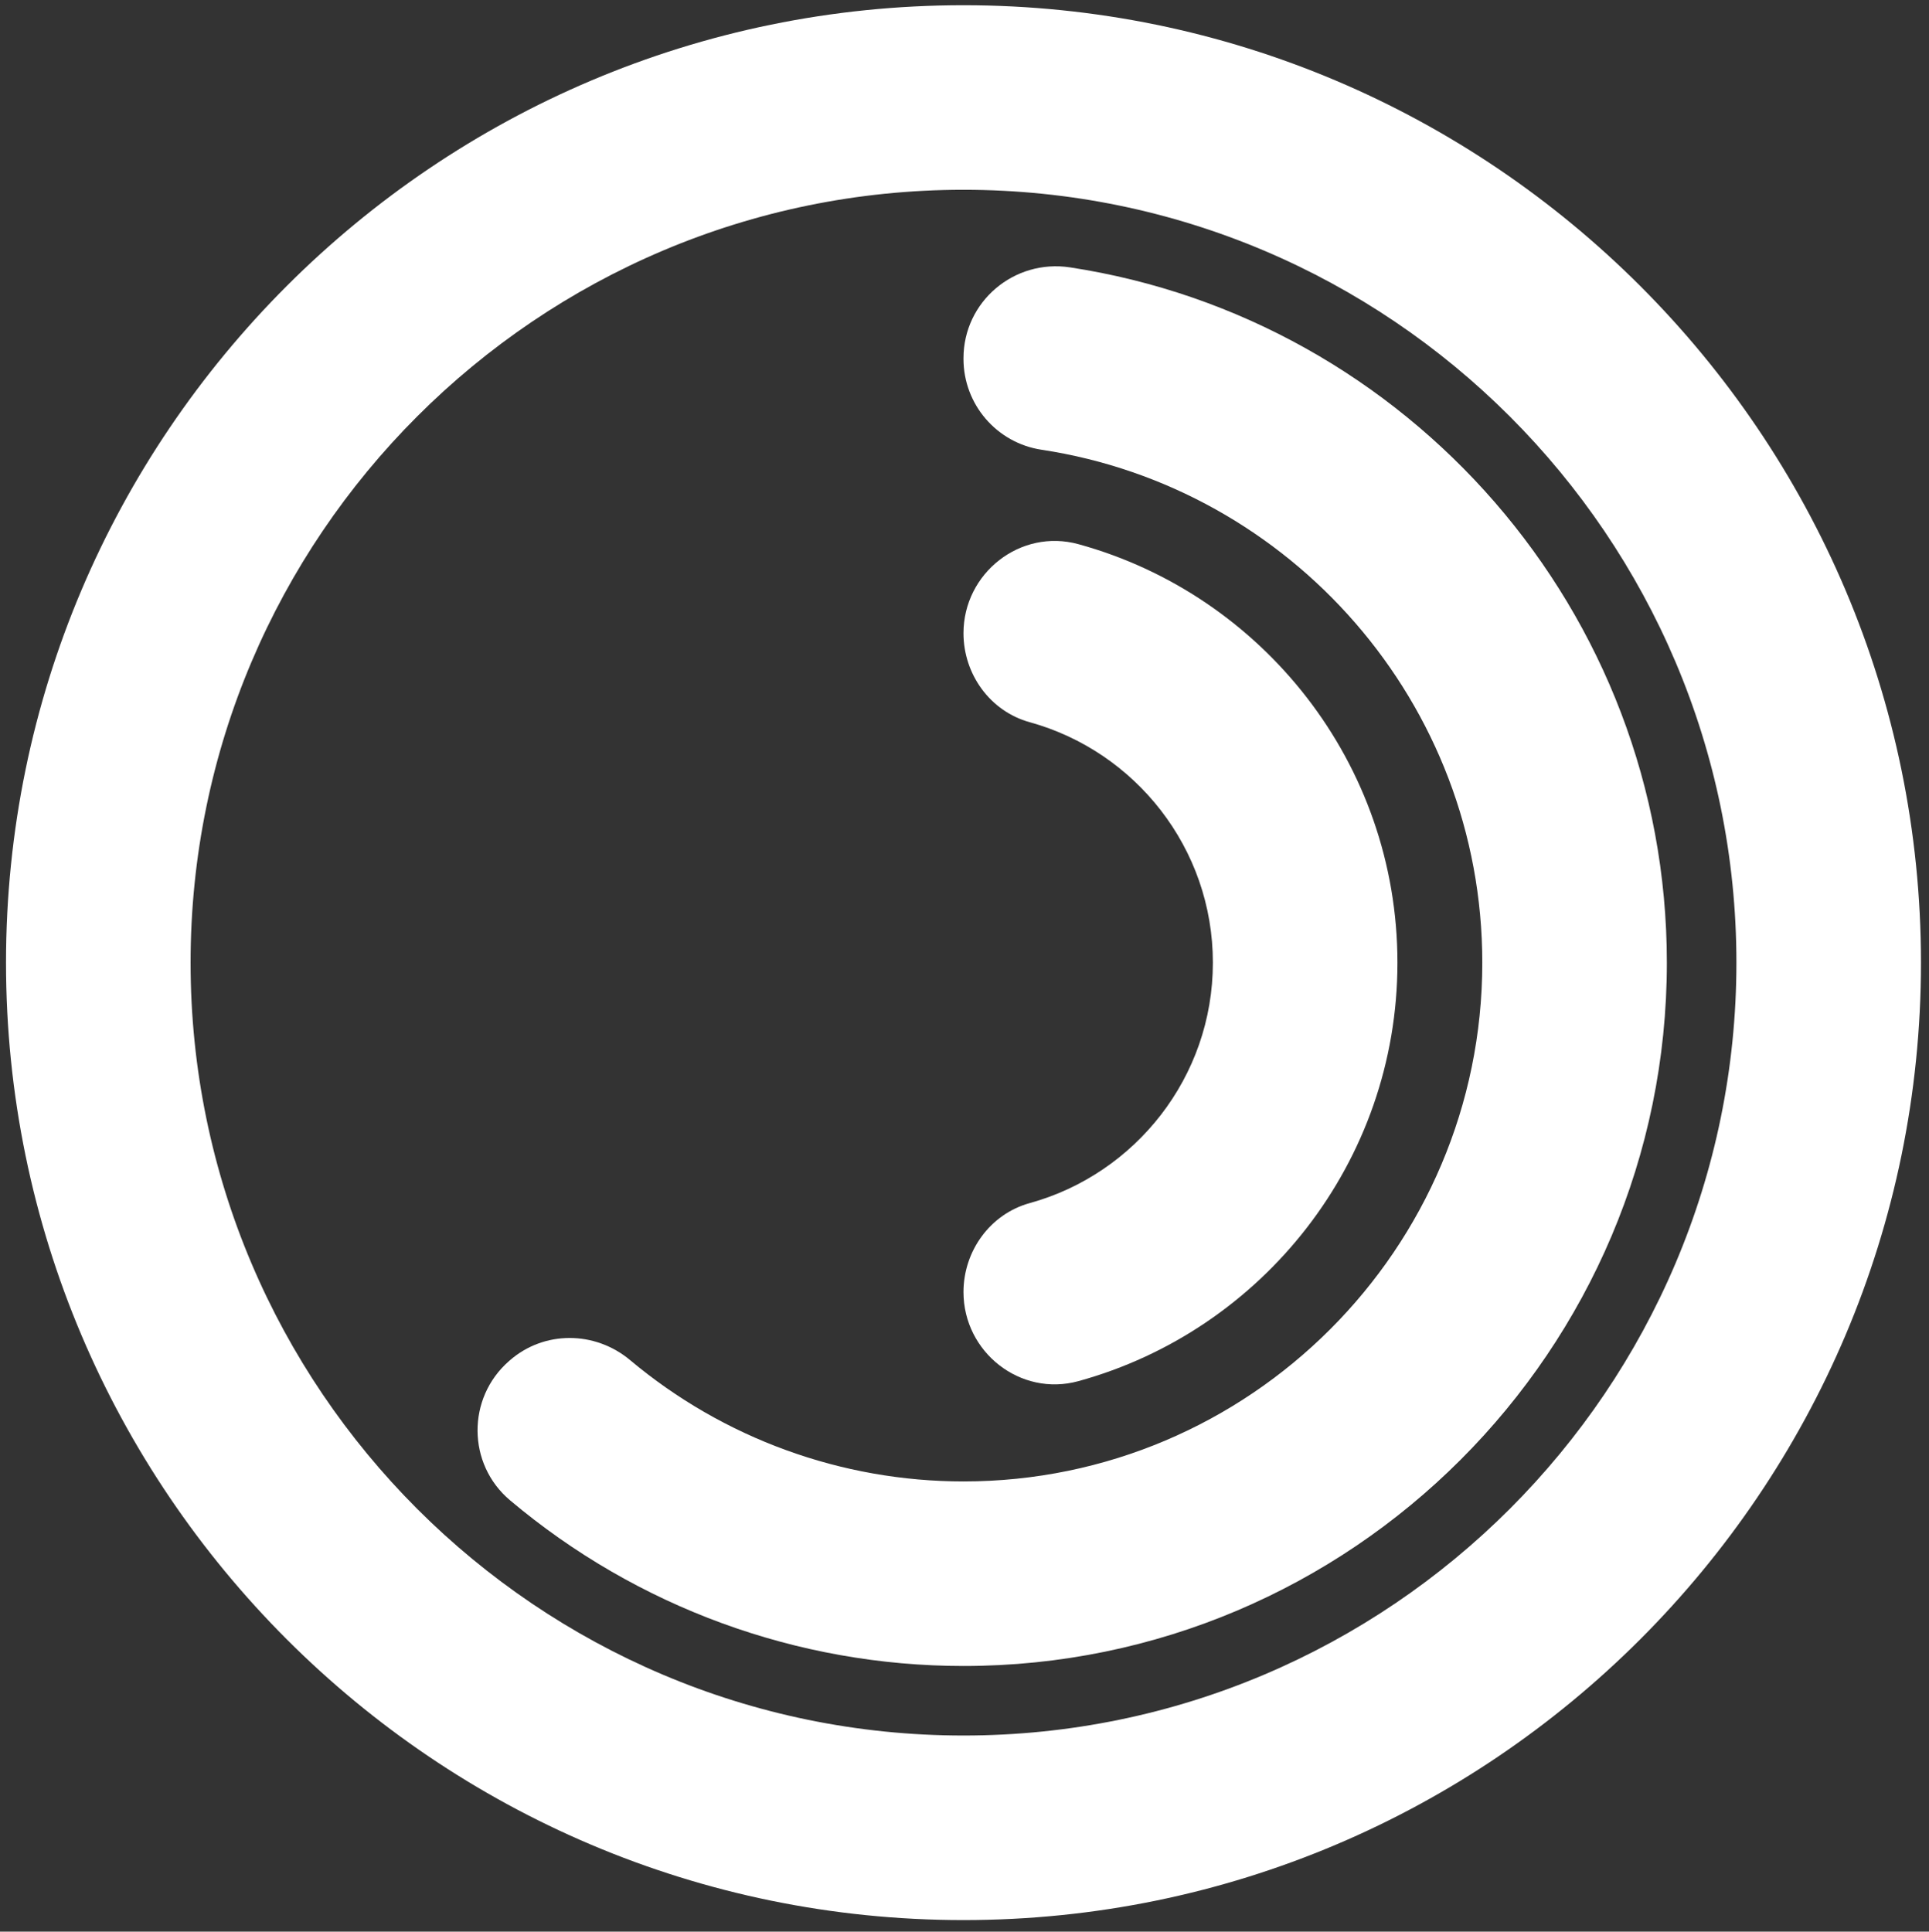
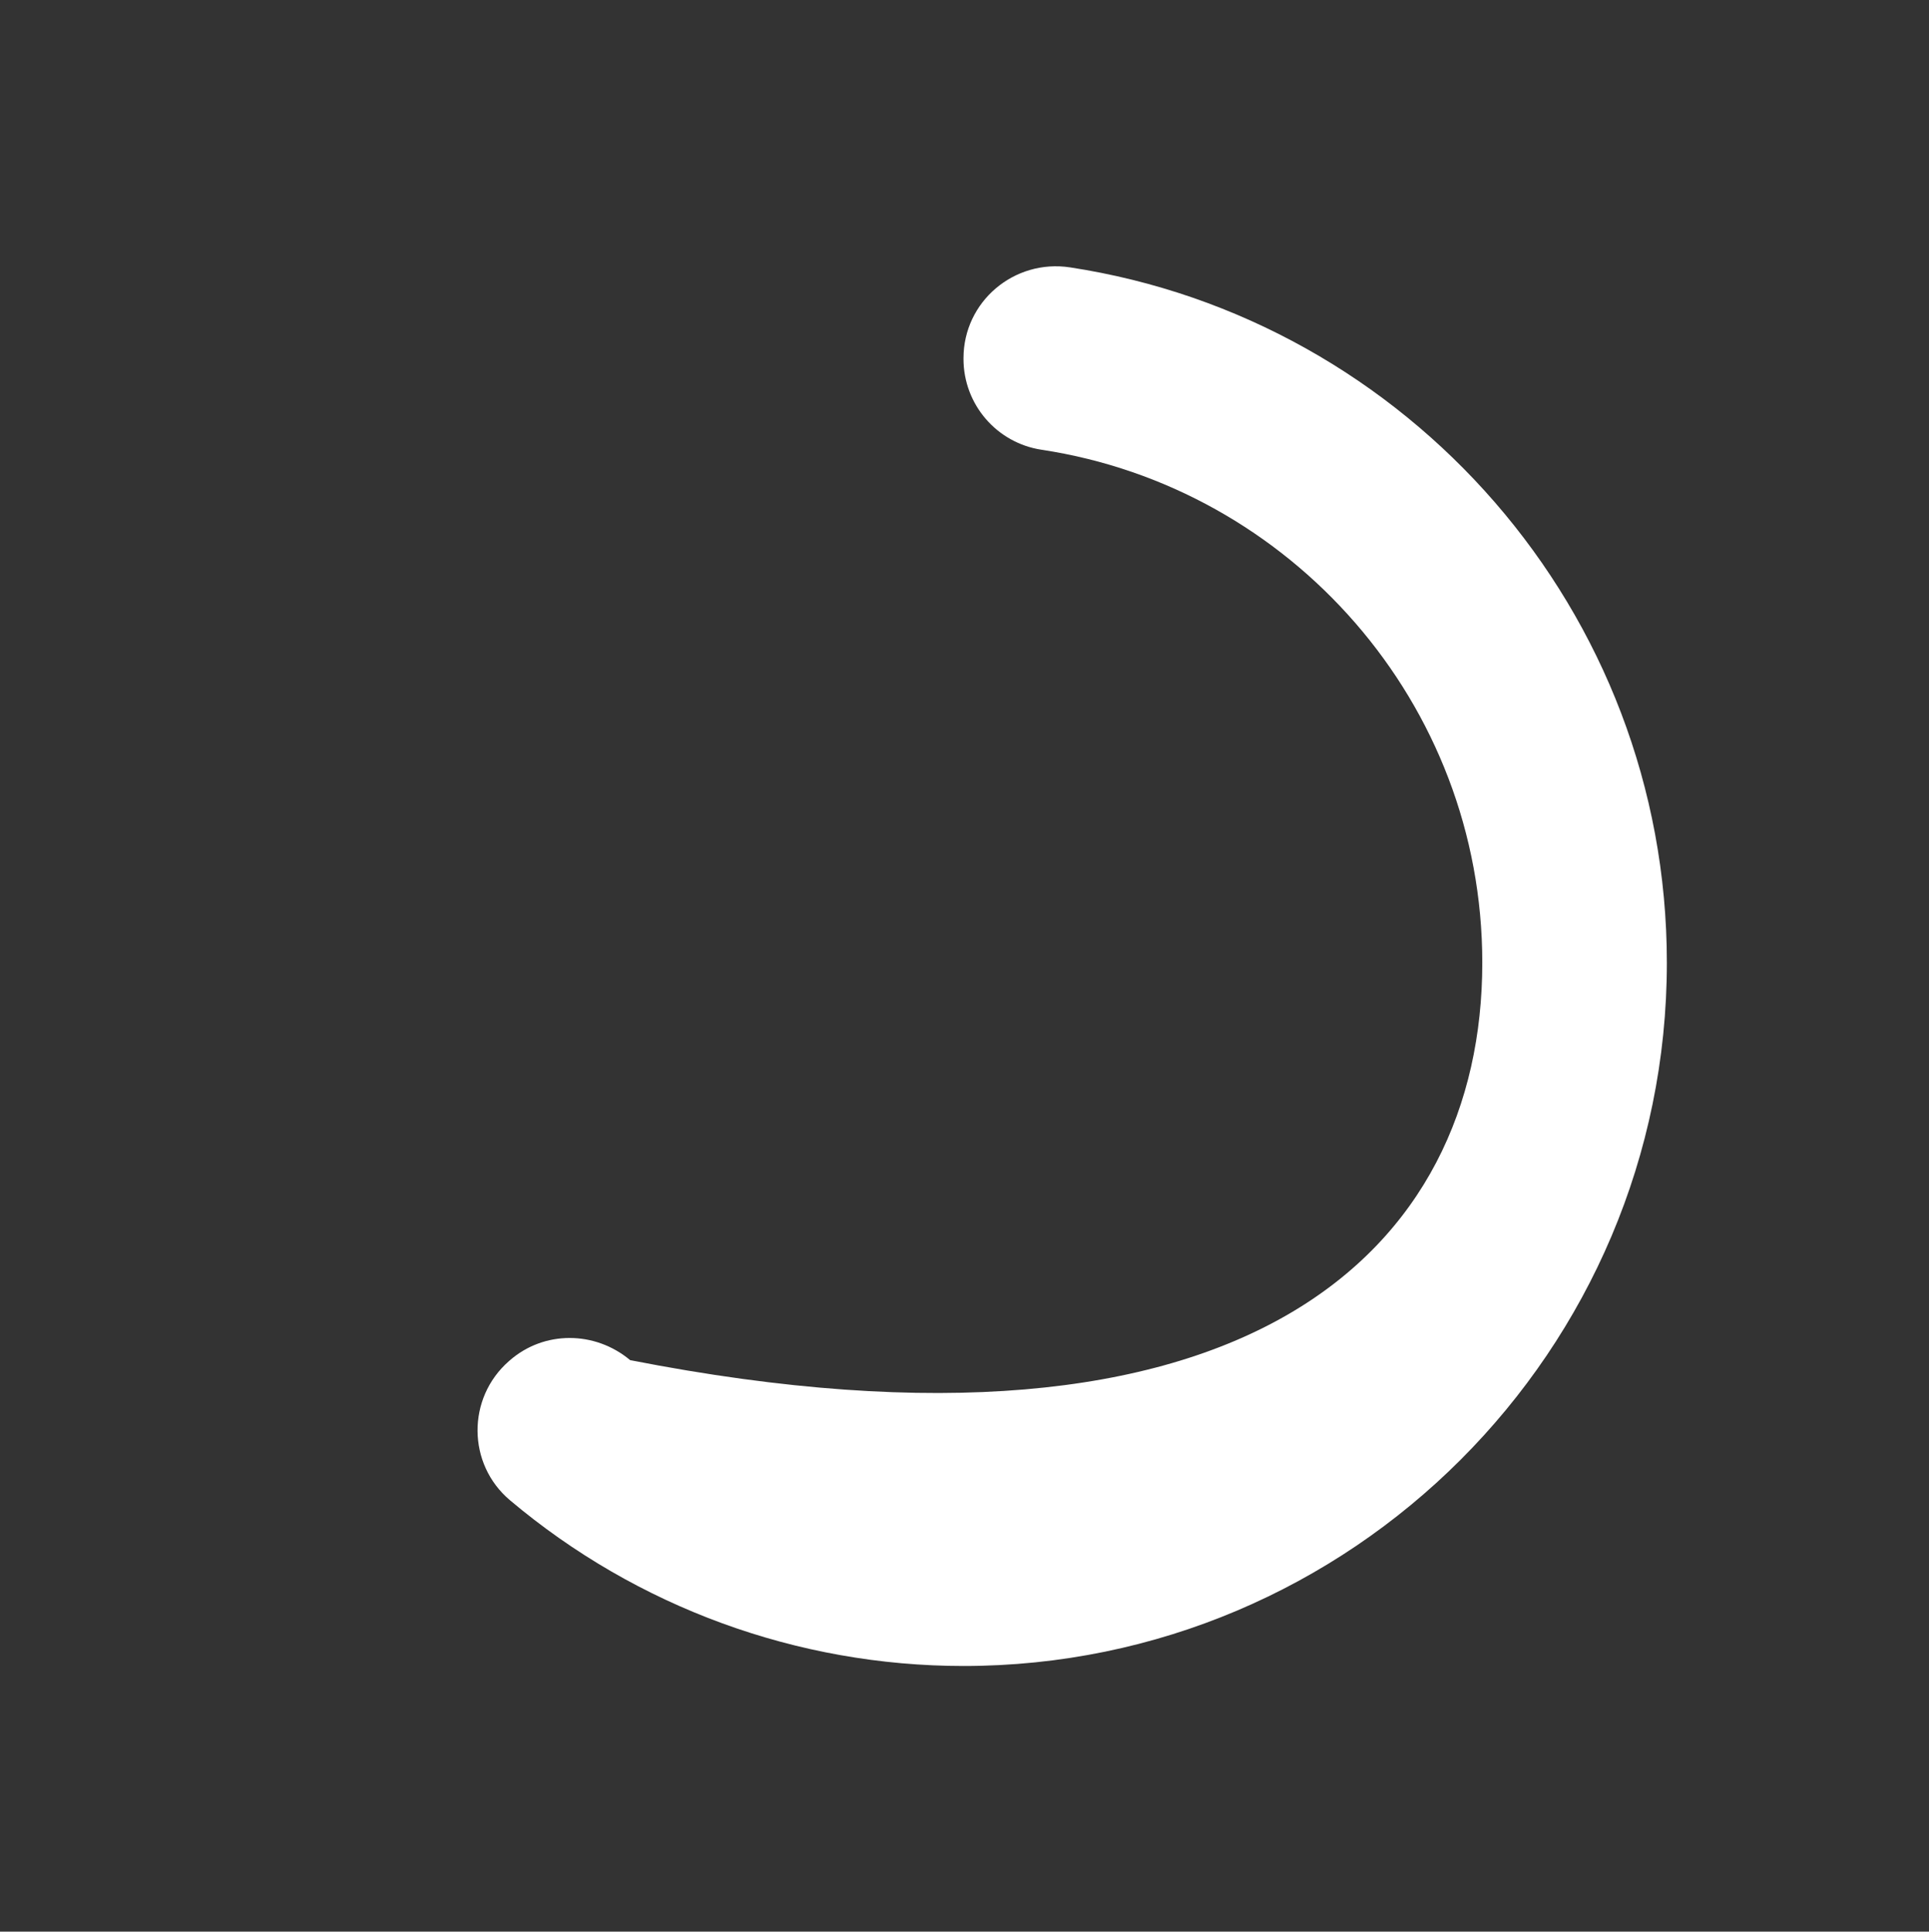
<svg xmlns="http://www.w3.org/2000/svg" viewBox="0 0 402.665 403.234">
  <rect x="0" y="0" width="402.665" height="403.234" fill="#333333" stroke="none" />
  <defs>
    <clipPath id="a" clipPathUnits="userSpaceOnUse">
-       <path d="M -156.61 484.968 L 559.351 484.968 L 559.351 -241 L -156.61 -241 L -156.61 484.968 Z" style="stroke-width: 1.333;" />
-     </clipPath>
+       </clipPath>
    <clipPath id="b" clipPathUnits="userSpaceOnUse">
      <path d="M -156.61 486.423 L 559.352 486.423 L 559.352 -239.54 L -156.61 -239.54 L -156.61 486.423 Z" style="stroke-width: 1.333;" />
    </clipPath>
    <clipPath id="c" clipPathUnits="userSpaceOnUse">
-       <path d="M -156.61 484.969 L 559.349 484.969 L 559.349 -240.99 L -156.61 -240.99 L -156.61 484.969 Z" style="stroke-width: 1.333;" />
-     </clipPath>
+       </clipPath>
  </defs>
-   <path d="M 201.122 39.617 C 112.159 39.617 39.783 111.993 39.783 200.955 C 39.783 289.919 112.159 362.295 201.122 362.295 C 290.084 362.295 362.463 289.919 362.463 200.955 C 362.463 111.993 290.084 39.617 201.122 39.617 M 201.122 400.822 C 90.915 400.822 1.255 311.162 1.255 200.955 C 1.255 90.75 90.915 1.091 201.122 1.091 C 311.329 1.091 400.989 90.75 400.989 200.955 C 400.989 311.162 311.329 400.822 201.122 400.822" clip-path="url(#a)" style="fill: rgb(255, 255, 255); fill-opacity: 1; fill-rule: nonzero; stroke: none; stroke-width: 1.333;" />
-   <path d="M 201.122 347.779 C 166.473 347.774 132.943 335.519 106.457 313.181 C 97.511 305.637 97.423 291.871 106.221 284.154 L 106.37 284.023 C 113.559 277.715 124.206 277.787 131.536 283.933 C 151.038 300.284 175.673 309.248 201.122 309.253 C 260.836 309.253 309.417 260.671 309.417 200.957 C 309.417 146.78 269.428 101.766 217.416 93.885 C 208.043 92.465 201.122 84.404 201.122 74.924 L 201.122 74.78 C 201.122 62.964 211.684 54.033 223.366 55.816 C 293.807 66.566 347.944 127.558 347.944 200.957 C 347.944 281.915 282.08 347.779 201.122 347.779" clip-path="url(#b)" style="fill: rgb(255, 255, 255); fill-opacity: 1; fill-rule: nonzero; stroke: none; stroke-width: 1.333;" />
-   <path d="M 201.122 269.727 L 201.122 269.722 C 201.122 261.158 206.688 253.427 214.944 251.151 C 236.962 245.081 253.179 224.877 253.179 200.957 C 253.179 177.037 236.962 156.833 214.944 150.762 C 206.688 148.486 201.122 140.755 201.122 132.191 L 201.122 132.186 C 201.122 119.638 213.014 110.27 225.112 113.597 C 263.456 124.138 291.705 159.31 291.705 200.957 C 291.705 242.603 263.456 277.775 225.112 288.316 C 213.014 291.643 201.122 282.275 201.122 269.727" clip-path="url(#c)" style="fill: rgb(255, 255, 255); fill-opacity: 1; fill-rule: nonzero; stroke: none; stroke-width: 1.333;" />
+   <path d="M 201.122 347.779 C 166.473 347.774 132.943 335.519 106.457 313.181 C 97.511 305.637 97.423 291.871 106.221 284.154 L 106.37 284.023 C 113.559 277.715 124.206 277.787 131.536 283.933 C 260.836 309.253 309.417 260.671 309.417 200.957 C 309.417 146.78 269.428 101.766 217.416 93.885 C 208.043 92.465 201.122 84.404 201.122 74.924 L 201.122 74.78 C 201.122 62.964 211.684 54.033 223.366 55.816 C 293.807 66.566 347.944 127.558 347.944 200.957 C 347.944 281.915 282.08 347.779 201.122 347.779" clip-path="url(#b)" style="fill: rgb(255, 255, 255); fill-opacity: 1; fill-rule: nonzero; stroke: none; stroke-width: 1.333;" />
</svg>